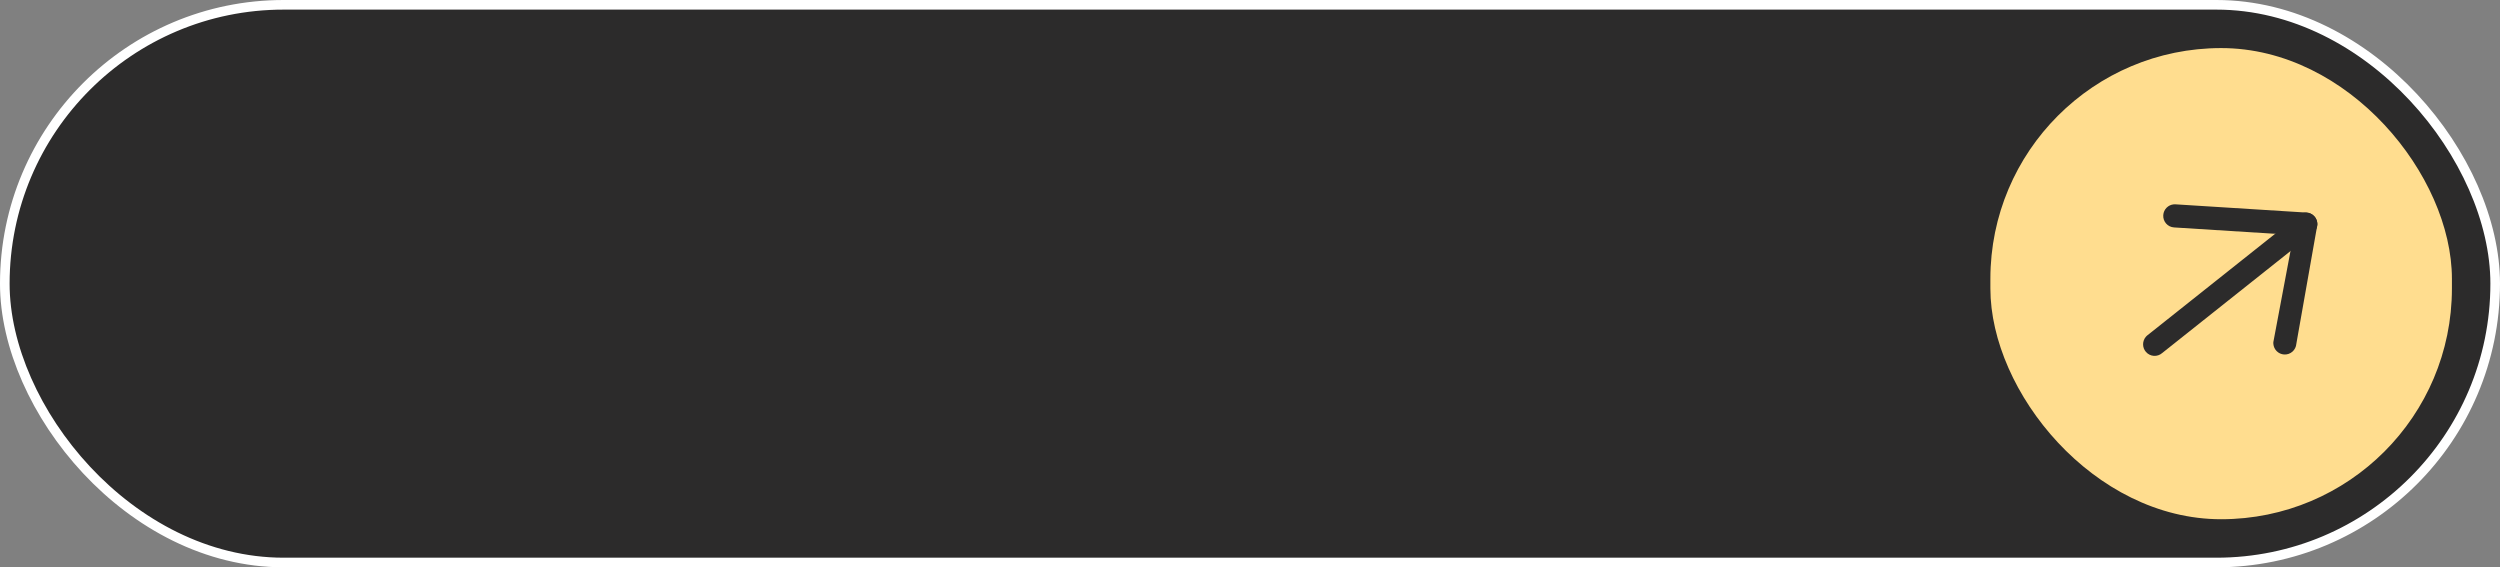
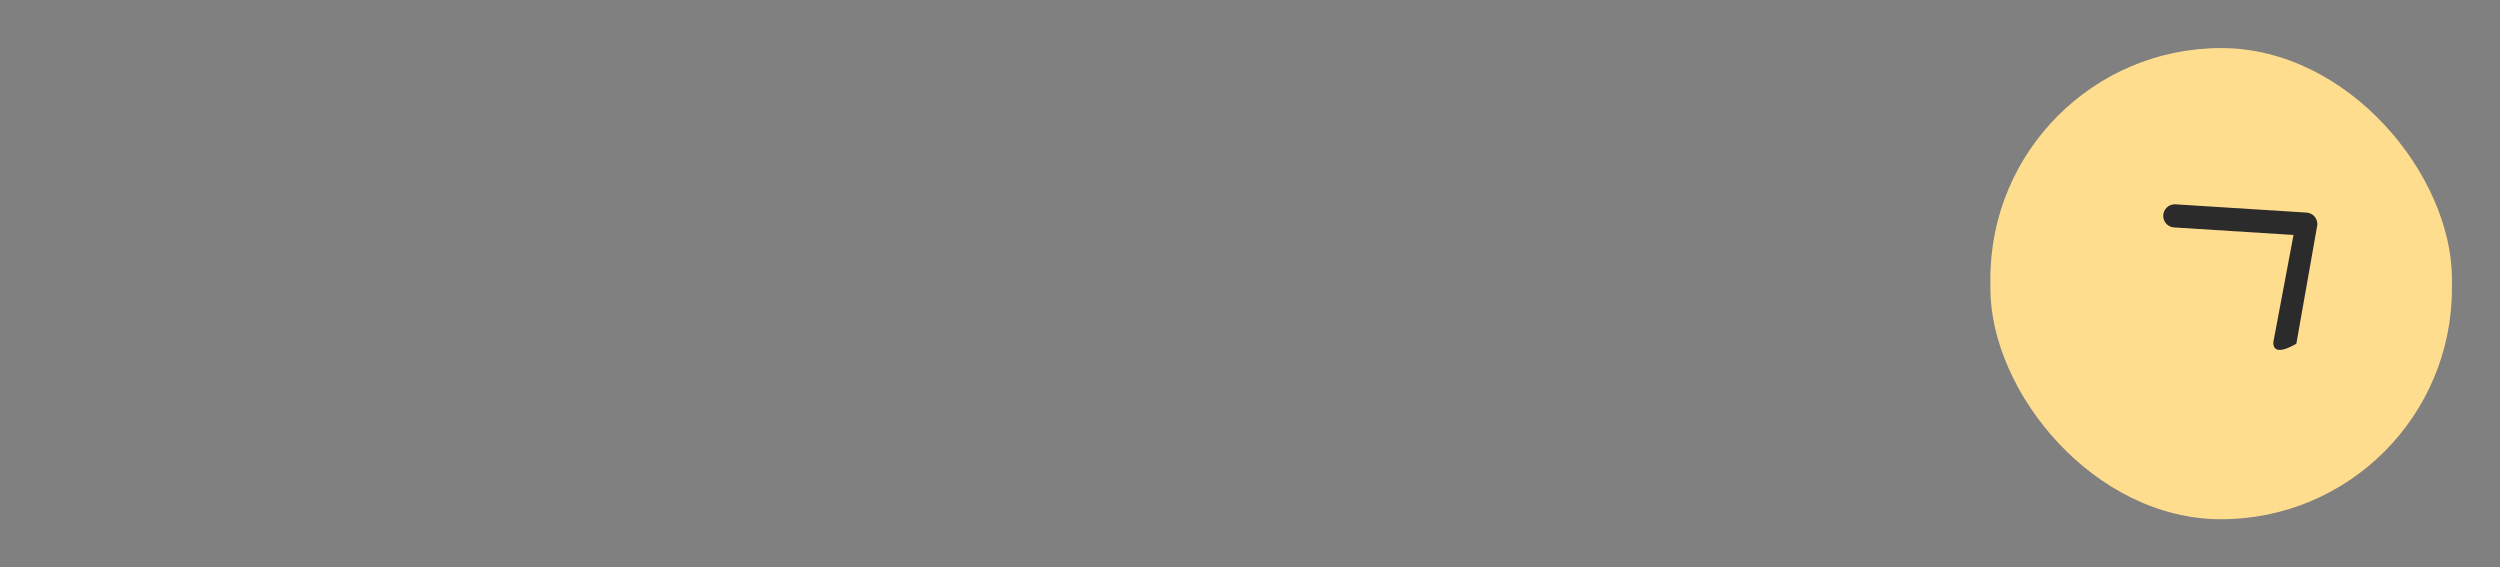
<svg xmlns="http://www.w3.org/2000/svg" width="260" height="59" viewBox="0 0 260 59" fill="none">
  <rect x="0" y="0" width="260" height="59" fill="#808080" stroke="none" />
-   <rect x="0.5" y="0.5" width="259" height="58" rx="29" fill="#2C2B2B" stroke="white" />
  <rect x="207" y="5" width="48" height="49" rx="24" fill="#FFDD8F" />
-   <path d="M223.179 36.602C222.779 36.144 222.788 35.466 223.176 35.019L223.291 34.903L239.015 22.406C239.513 21.967 240.271 22.016 240.708 22.516C241.108 22.974 241.099 23.652 240.711 24.1L240.596 24.216L224.872 36.712C224.374 37.151 223.616 37.102 223.179 36.602Z" fill="#2C2B2B" />
-   <path d="M226.1 23.653C225.438 23.612 224.937 23.04 224.979 22.376C225.017 21.773 225.492 21.301 226.075 21.252L226.253 21.25L239.882 22.108C240.485 22.146 240.955 22.625 241.001 23.212L241.002 23.391L238.821 35.746C238.776 36.41 238.204 36.912 237.543 36.867C236.942 36.827 236.474 36.349 236.428 35.764L236.427 35.586L238.526 24.436L226.1 23.653Z" fill="#2C2B2B" />
+   <path d="M226.1 23.653C225.438 23.612 224.937 23.04 224.979 22.376C225.017 21.773 225.492 21.301 226.075 21.252L226.253 21.25L239.882 22.108C240.485 22.146 240.955 22.625 241.001 23.212L241.002 23.391L238.821 35.746C236.942 36.827 236.474 36.349 236.428 35.764L236.427 35.586L238.526 24.436L226.1 23.653Z" fill="#2C2B2B" />
</svg>